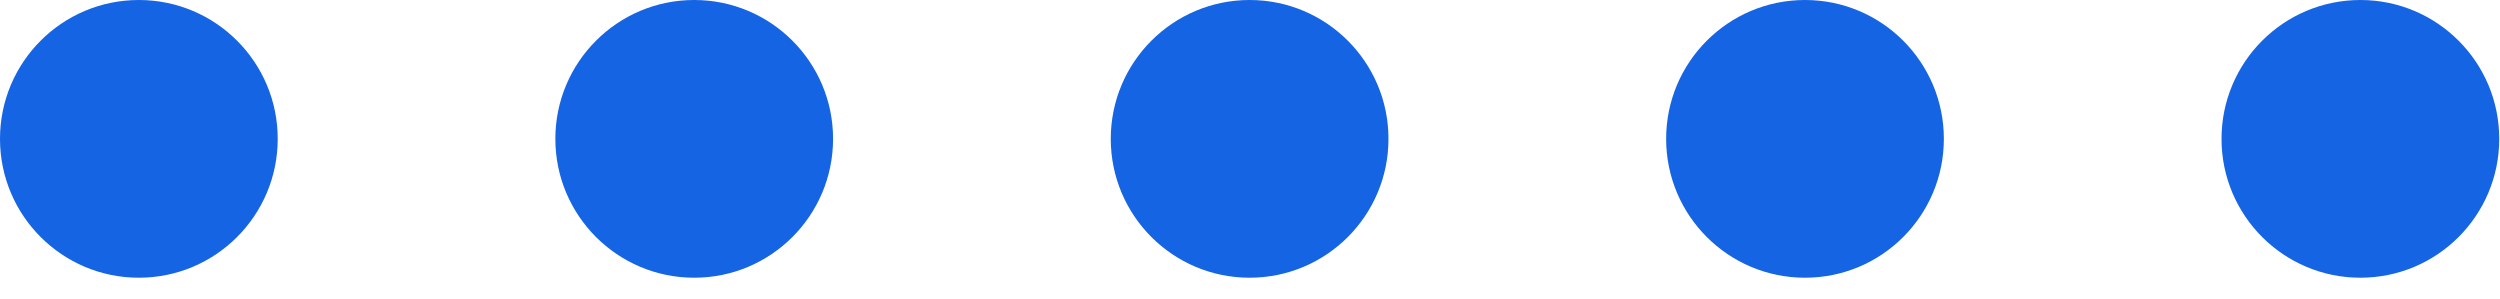
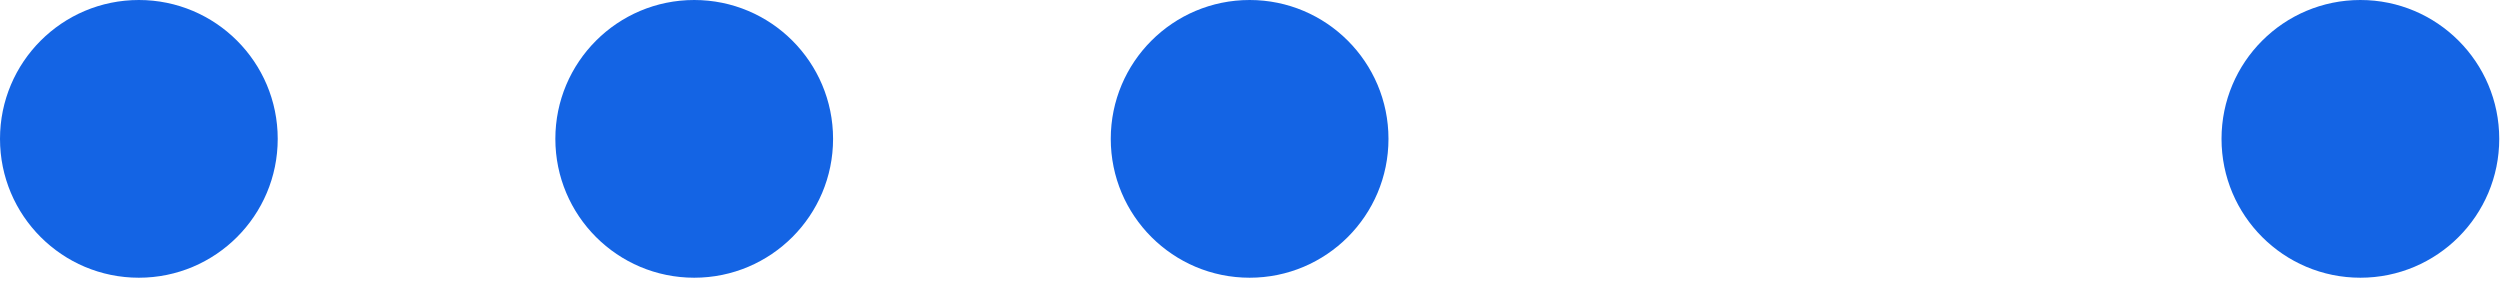
<svg xmlns="http://www.w3.org/2000/svg" width="92" height="11" viewBox="0 0 92 11" fill="none">
  <circle cx="5.11" cy="5.11" r="5.11" fill="#1464E4" />
  <circle cx="25.547" cy="5.11" r="5.11" fill="#1464E4" />
  <circle cx="45.986" cy="5.11" r="5.11" fill="#1464E4" />
-   <circle cx="66.424" cy="5.11" r="5.11" fill="#1464E4" />
  <circle cx="86.862" cy="5.11" r="5.11" fill="#1464E4" />
</svg>